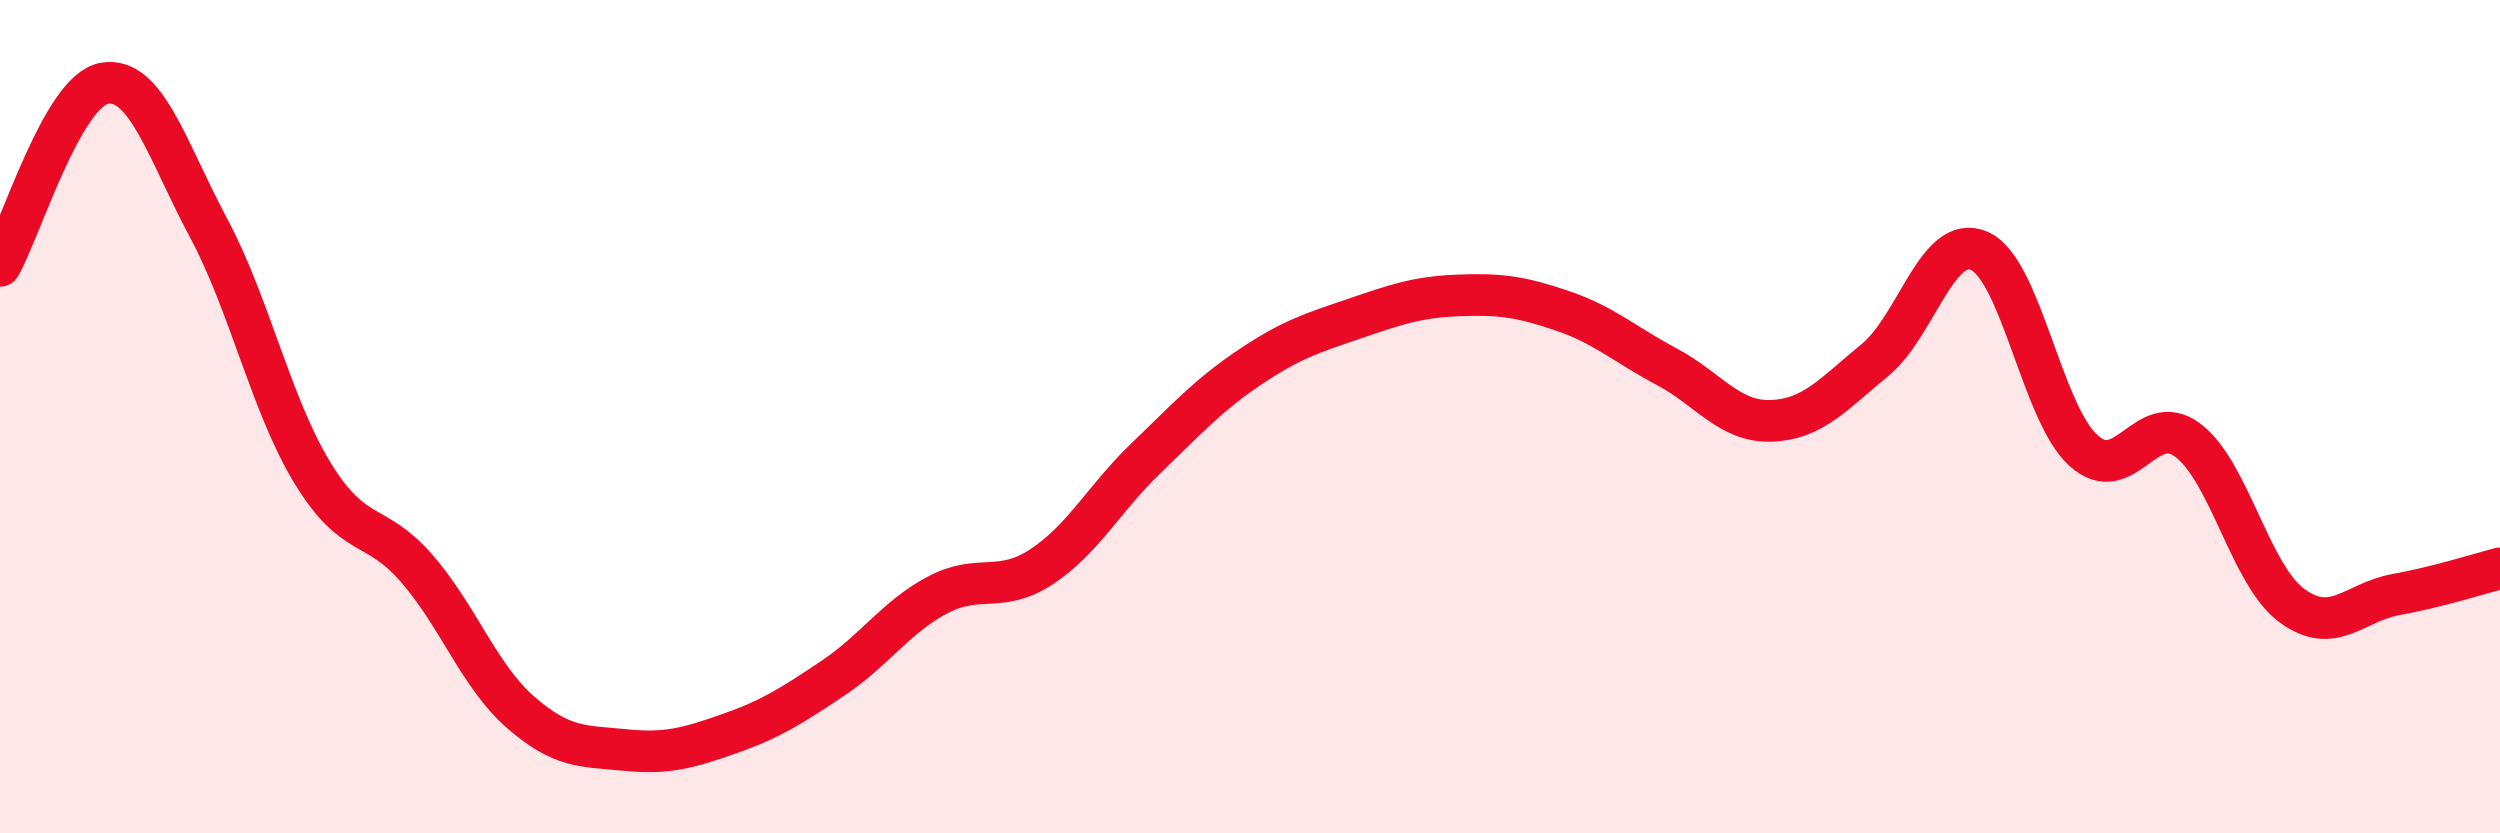
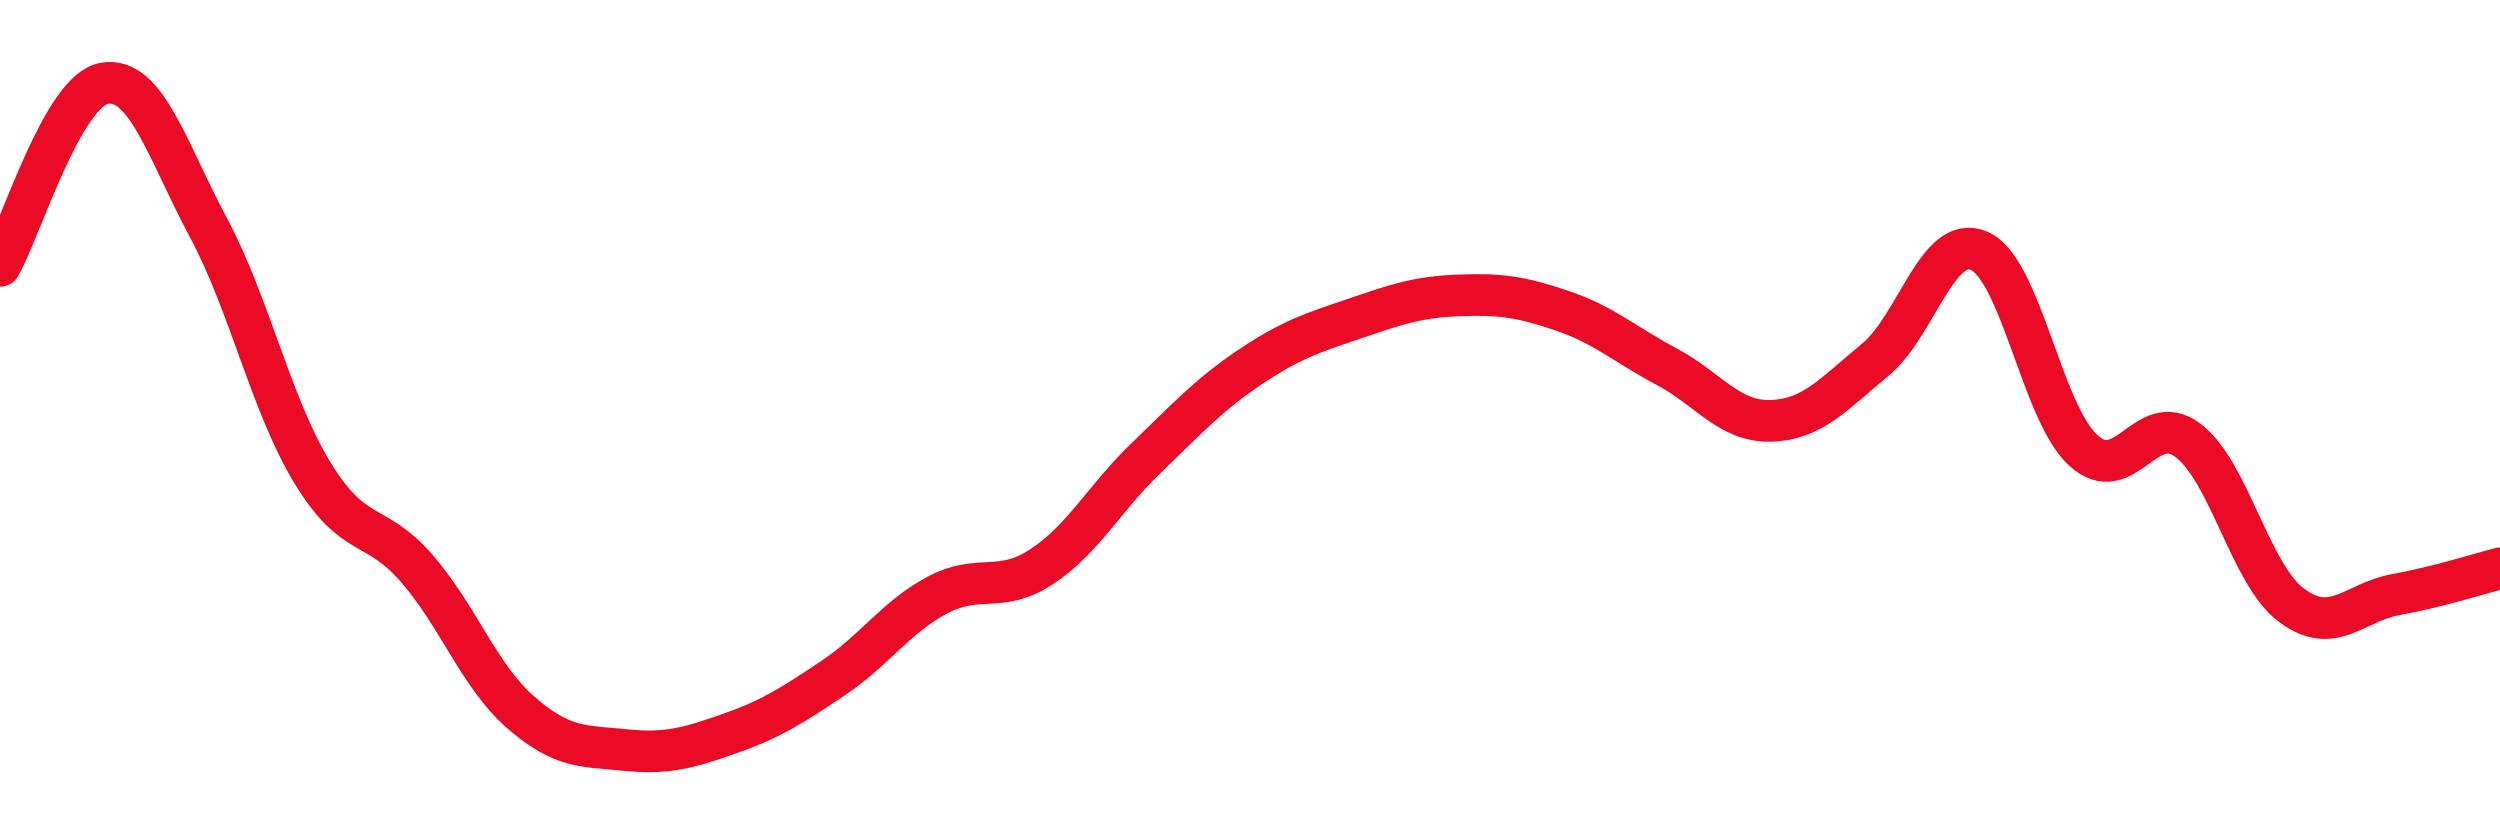
<svg xmlns="http://www.w3.org/2000/svg" width="60" height="20" viewBox="0 0 60 20">
-   <path d="M 0,6.38 C 0.5,5.5 1.5,2.18 2.5,2 C 3.5,1.82 4,3.59 5,5.46 C 6,7.33 6.5,9.71 7.5,11.35 C 8.5,12.99 9,12.49 10,13.64 C 11,14.79 11.5,16.23 12.5,17.1 C 13.5,17.97 14,17.9 15,18 C 16,18.1 16.5,17.96 17.5,17.61 C 18.5,17.26 19,16.94 20,16.27 C 21,15.6 21.5,14.81 22.5,14.28 C 23.5,13.75 24,14.26 25,13.6 C 26,12.94 26.5,11.96 27.5,11 C 28.5,10.04 29,9.48 30,8.81 C 31,8.14 31.5,7.99 32.5,7.65 C 33.5,7.31 34,7.13 35,7.09 C 36,7.05 36.5,7.12 37.5,7.46 C 38.5,7.8 39,8.27 40,8.8 C 41,9.33 41.5,10.13 42.5,10.1 C 43.5,10.07 44,9.46 45,8.64 C 46,7.82 46.5,5.59 47.5,6.02 C 48.5,6.45 49,9.9 50,10.81 C 51,11.72 51.5,9.82 52.5,10.56 C 53.5,11.3 54,13.79 55,14.53 C 56,15.27 56.5,14.45 57.5,14.27 C 58.5,14.09 59.5,13.77 60,13.64L60 20L0 20Z" fill="#EB0A25" opacity="0.1" stroke-linecap="round" stroke-linejoin="round" />
  <path d="M 0,6.38 C 0.5,5.5 1.5,2.18 2.5,2 C 3.5,1.82 4,3.59 5,5.46 C 6,7.33 6.5,9.71 7.5,11.35 C 8.5,12.99 9,12.49 10,13.64 C 11,14.79 11.5,16.23 12.5,17.1 C 13.5,17.97 14,17.9 15,18 C 16,18.1 16.5,17.96 17.5,17.61 C 18.5,17.26 19,16.94 20,16.27 C 21,15.6 21.5,14.81 22.5,14.28 C 23.5,13.75 24,14.26 25,13.6 C 26,12.94 26.5,11.96 27.5,11 C 28.5,10.04 29,9.48 30,8.81 C 31,8.14 31.5,7.99 32.5,7.65 C 33.5,7.31 34,7.13 35,7.09 C 36,7.05 36.5,7.12 37.5,7.46 C 38.5,7.8 39,8.27 40,8.8 C 41,9.33 41.5,10.13 42.5,10.1 C 43.5,10.07 44,9.46 45,8.64 C 46,7.82 46.5,5.59 47.5,6.02 C 48.5,6.45 49,9.9 50,10.81 C 51,11.72 51.5,9.82 52.5,10.56 C 53.5,11.3 54,13.79 55,14.53 C 56,15.27 56.5,14.45 57.5,14.27 C 58.5,14.09 59.5,13.77 60,13.64" stroke="#EB0A25" stroke-width="1" fill="none" stroke-linecap="round" stroke-linejoin="round" />
</svg>